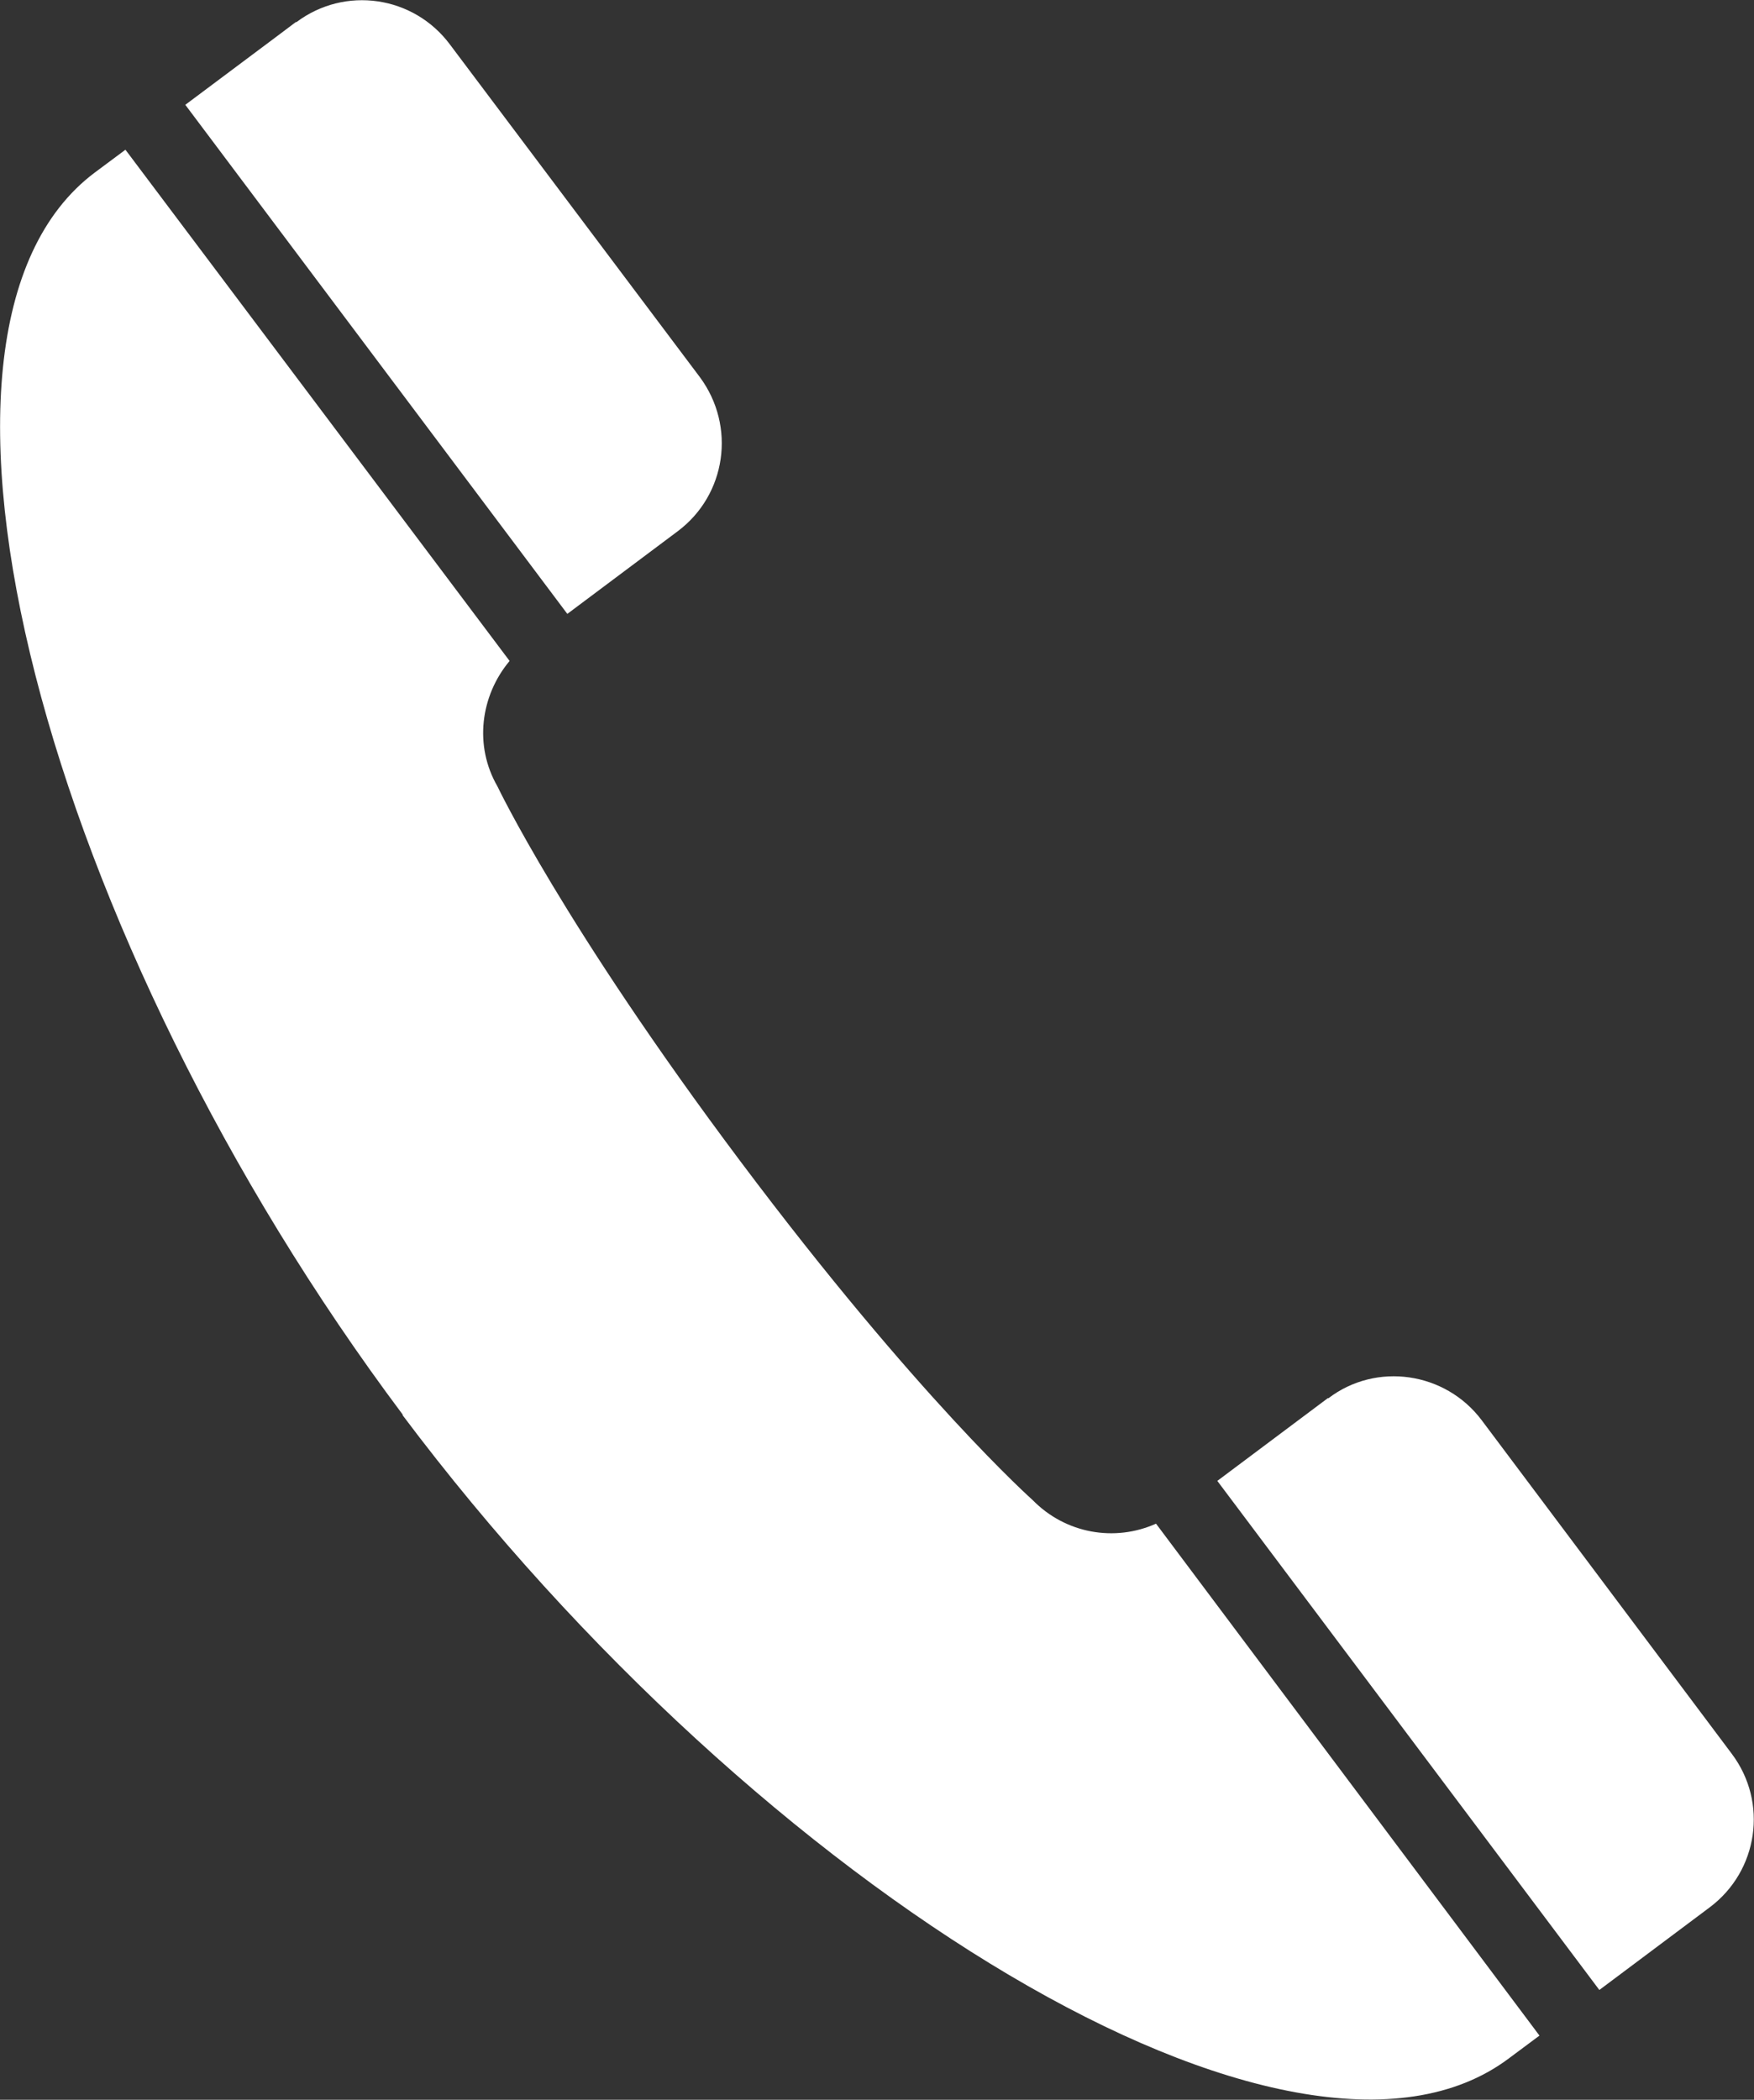
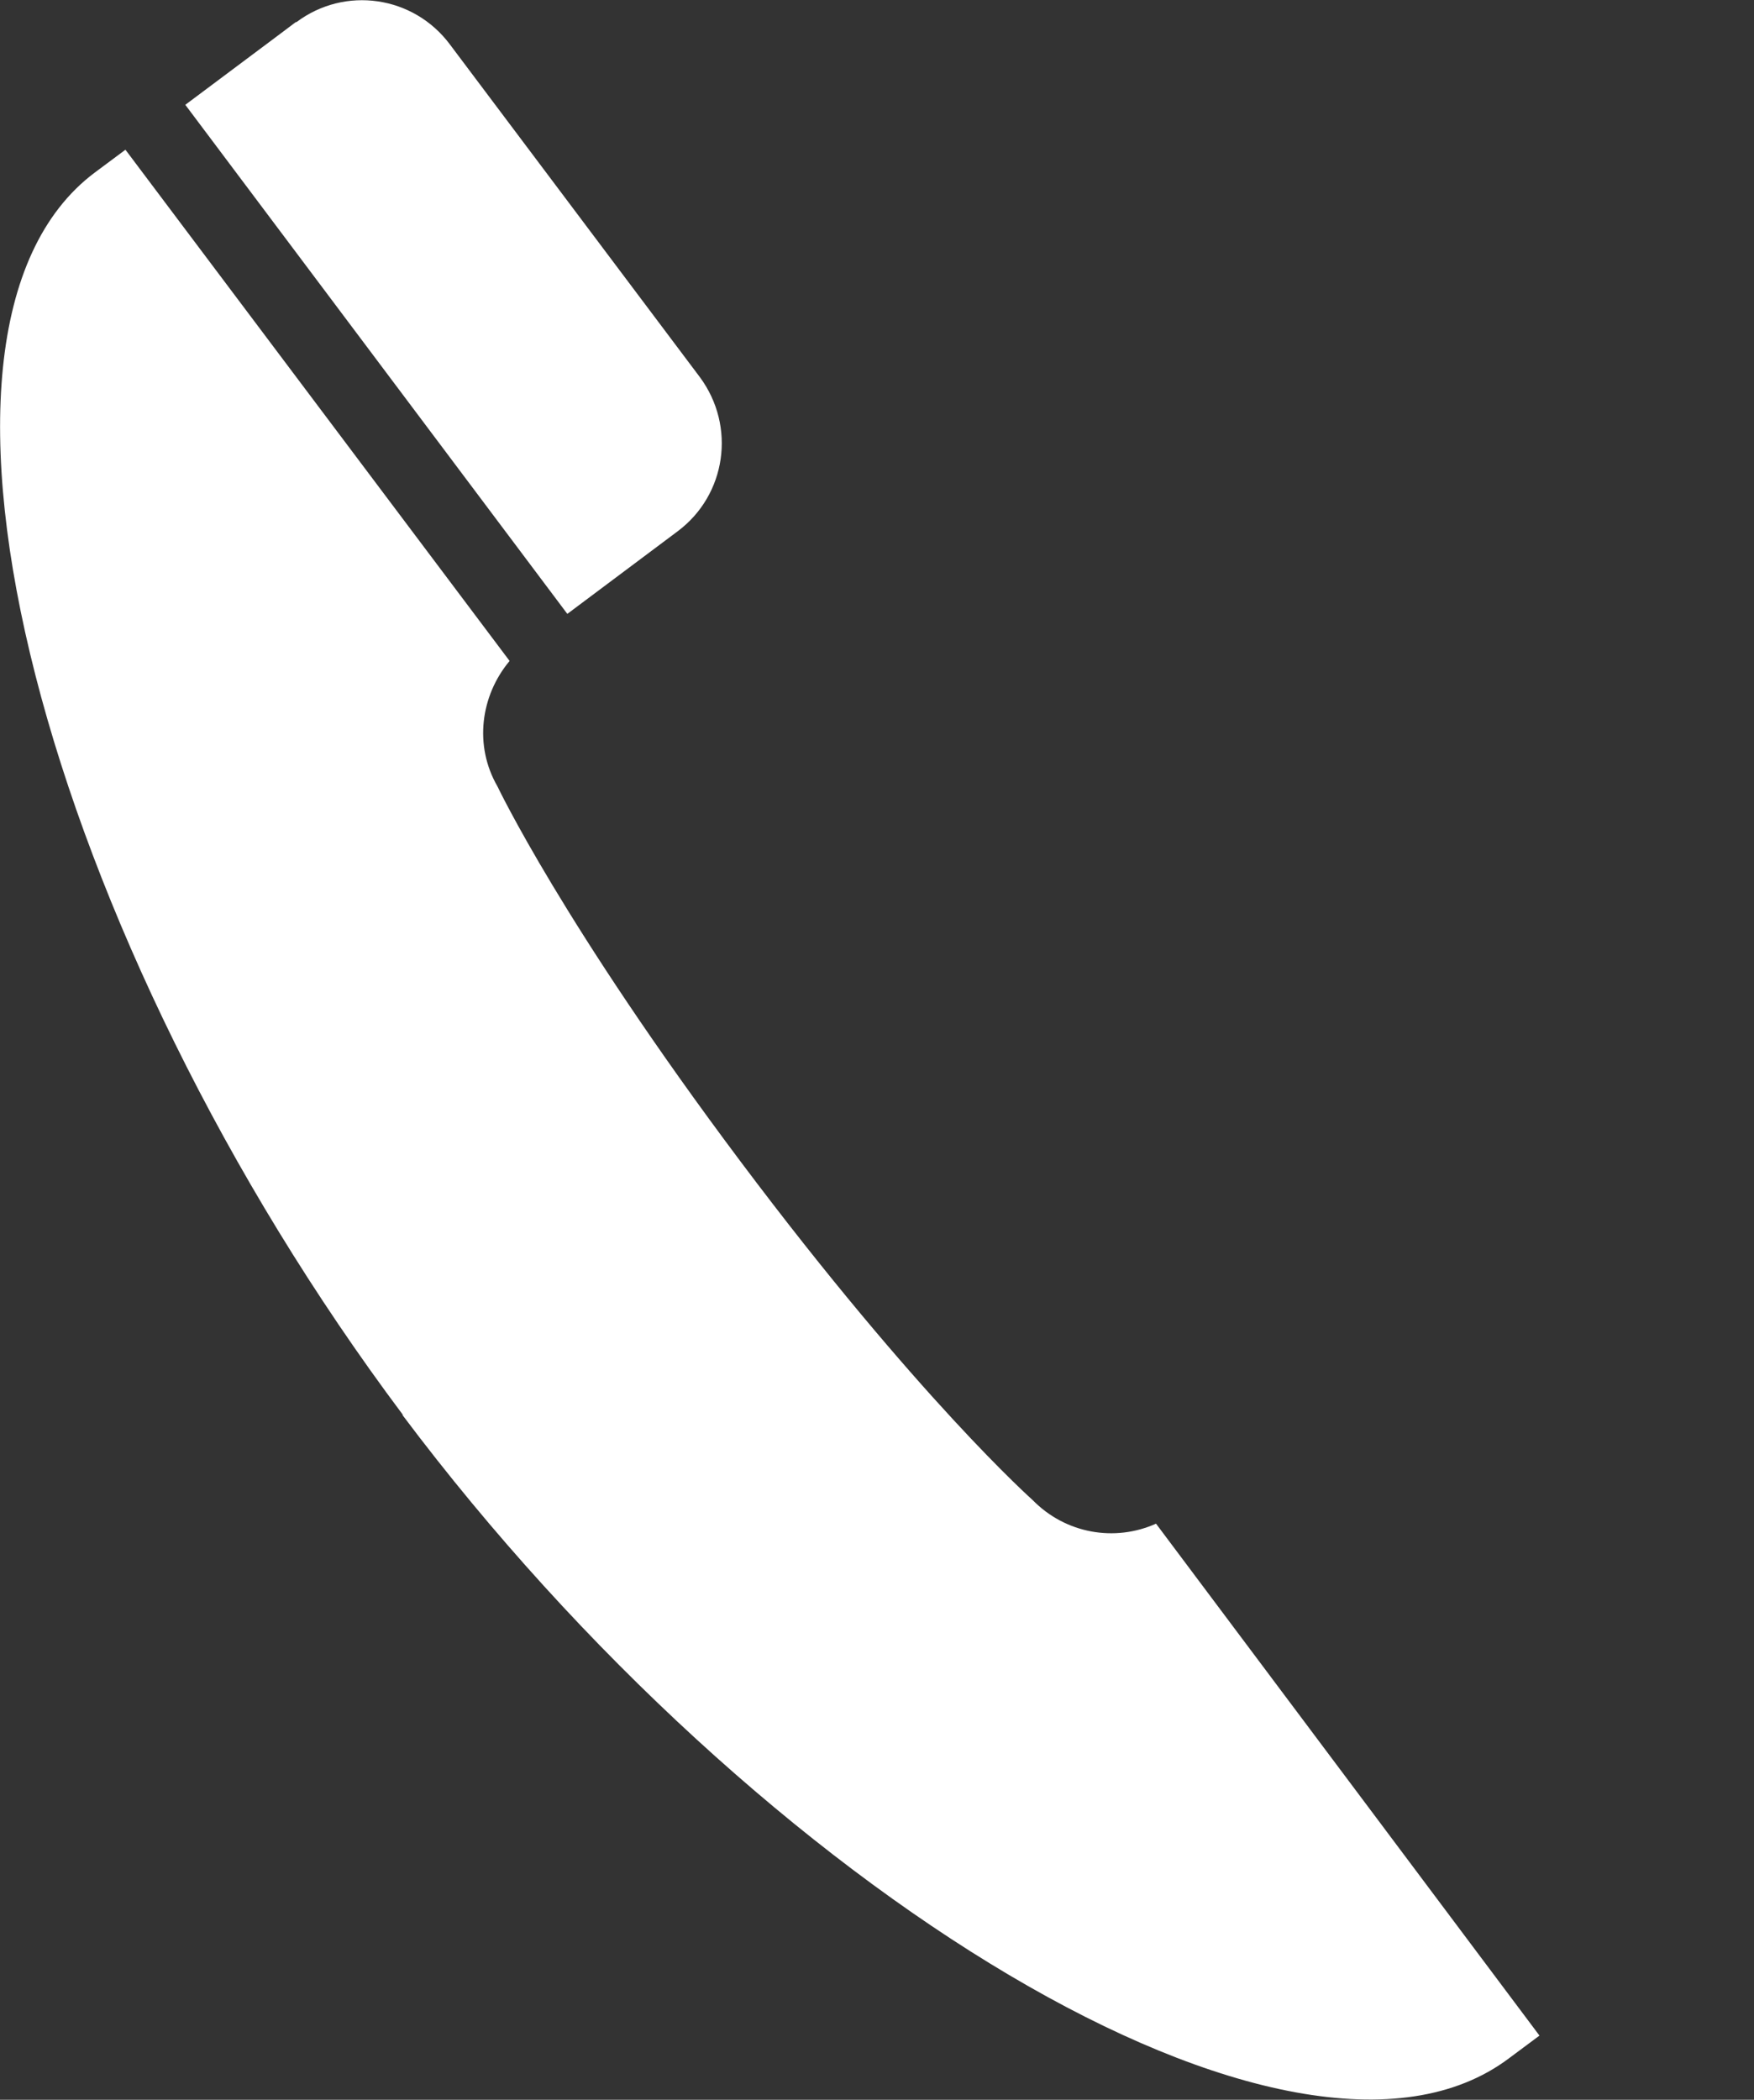
<svg xmlns="http://www.w3.org/2000/svg" id="_レイヤー_2" data-name="レイヤー 2" width="24.61" height="29.45" viewBox="0 0 24.61 29.45">
  <rect x="0" y="0" width="24.61" height="29.45" fill="#333333" stroke="none" />
  <defs>
    <style>
      .cls-1 {
        fill: #fff;
      }
    </style>
  </defs>
  <g id="_レイヤー_1-2" data-name="レイヤー 1">
    <g>
      <path class="cls-1" d="M4.15.31s-.17.13-1.55,1.16l5.36,7.14,1.55-1.16c.68-.51.82-1.47.31-2.16L6.31.62c-.51-.68-1.47-.82-2.15-.31Z" />
      <path class="cls-1" d="M5.65,19.85c5,6.66,12.52,11.27,15.52,9.02l.43-.32-5.38-7.18c-.58.26-1.27.14-1.73-.33,0,0-1.61-1.43-4.1-4.75s-3.41-5.26-3.41-5.26c-.33-.57-.24-1.27.17-1.76L1.76,2.1l-.43.32c-2.99,2.24-.67,10.76,4.32,17.42Z" />
-       <path class="cls-1" d="M18.63,19.61l-1.55,1.16,5.36,7.14,1.55-1.16c.68-.51.82-1.47.31-2.15l-3.51-4.68c-.51-.68-1.48-.82-2.15-.31Z" />
    </g>
  </g>
</svg>